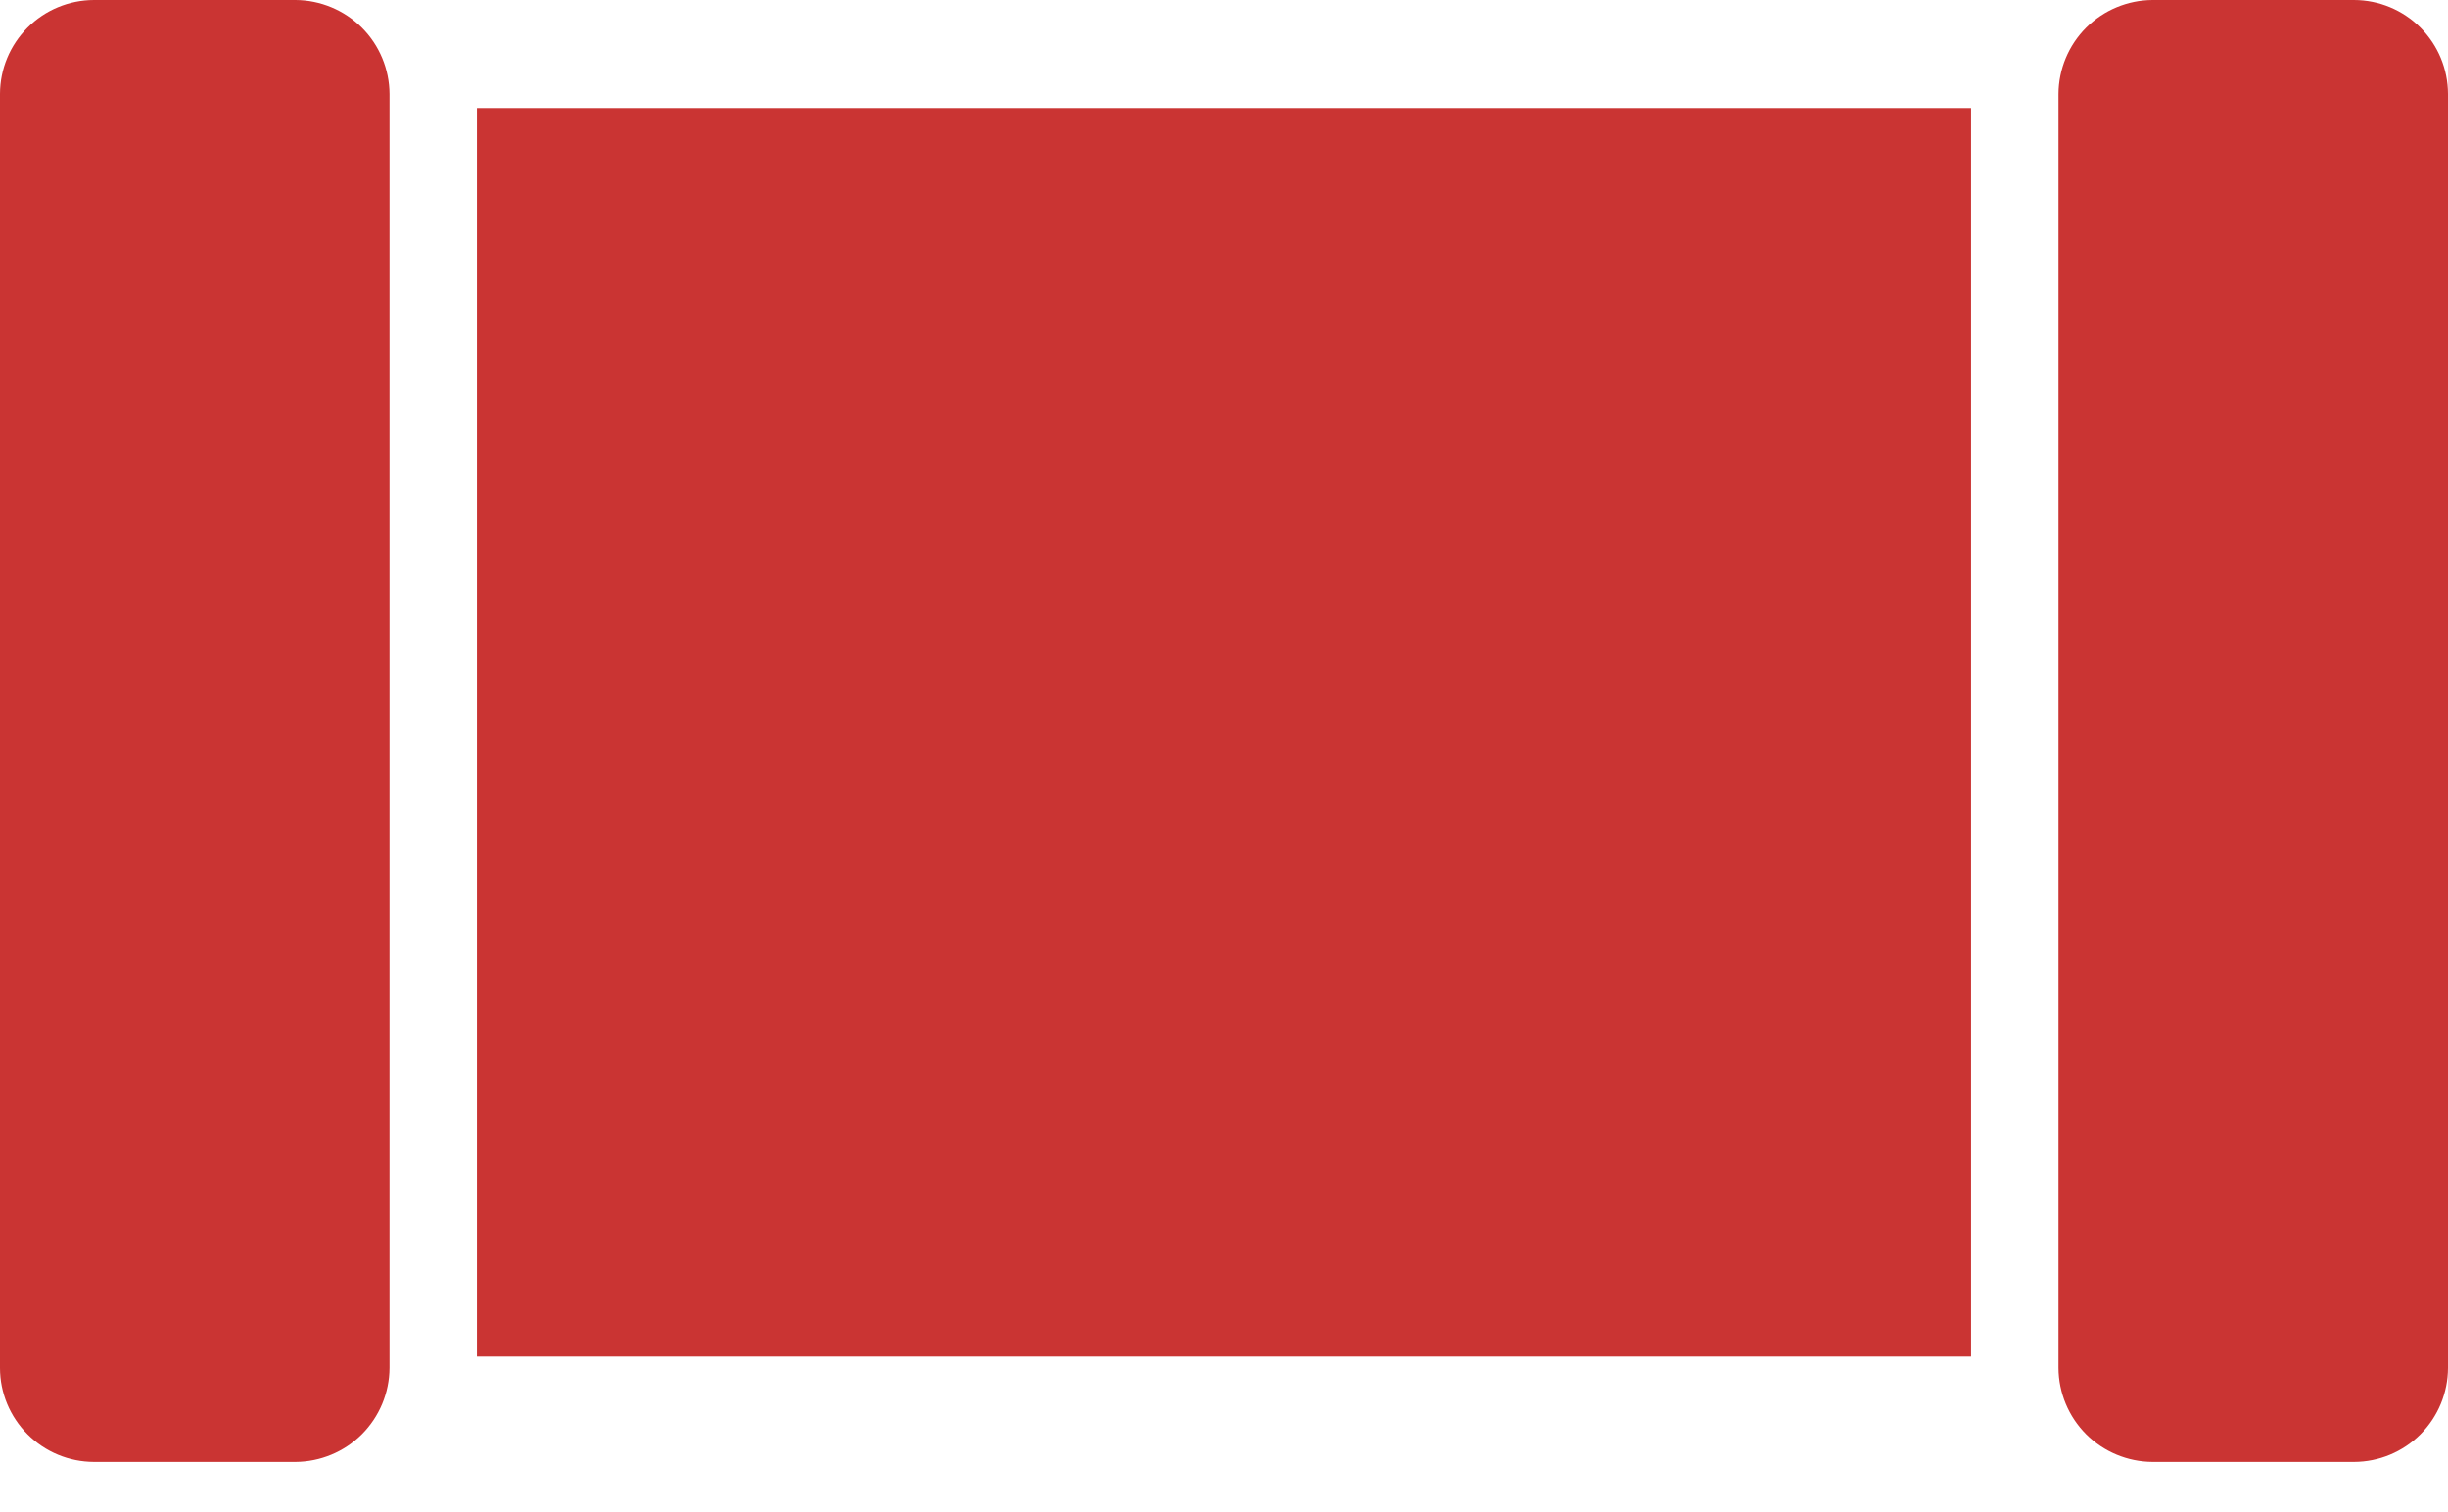
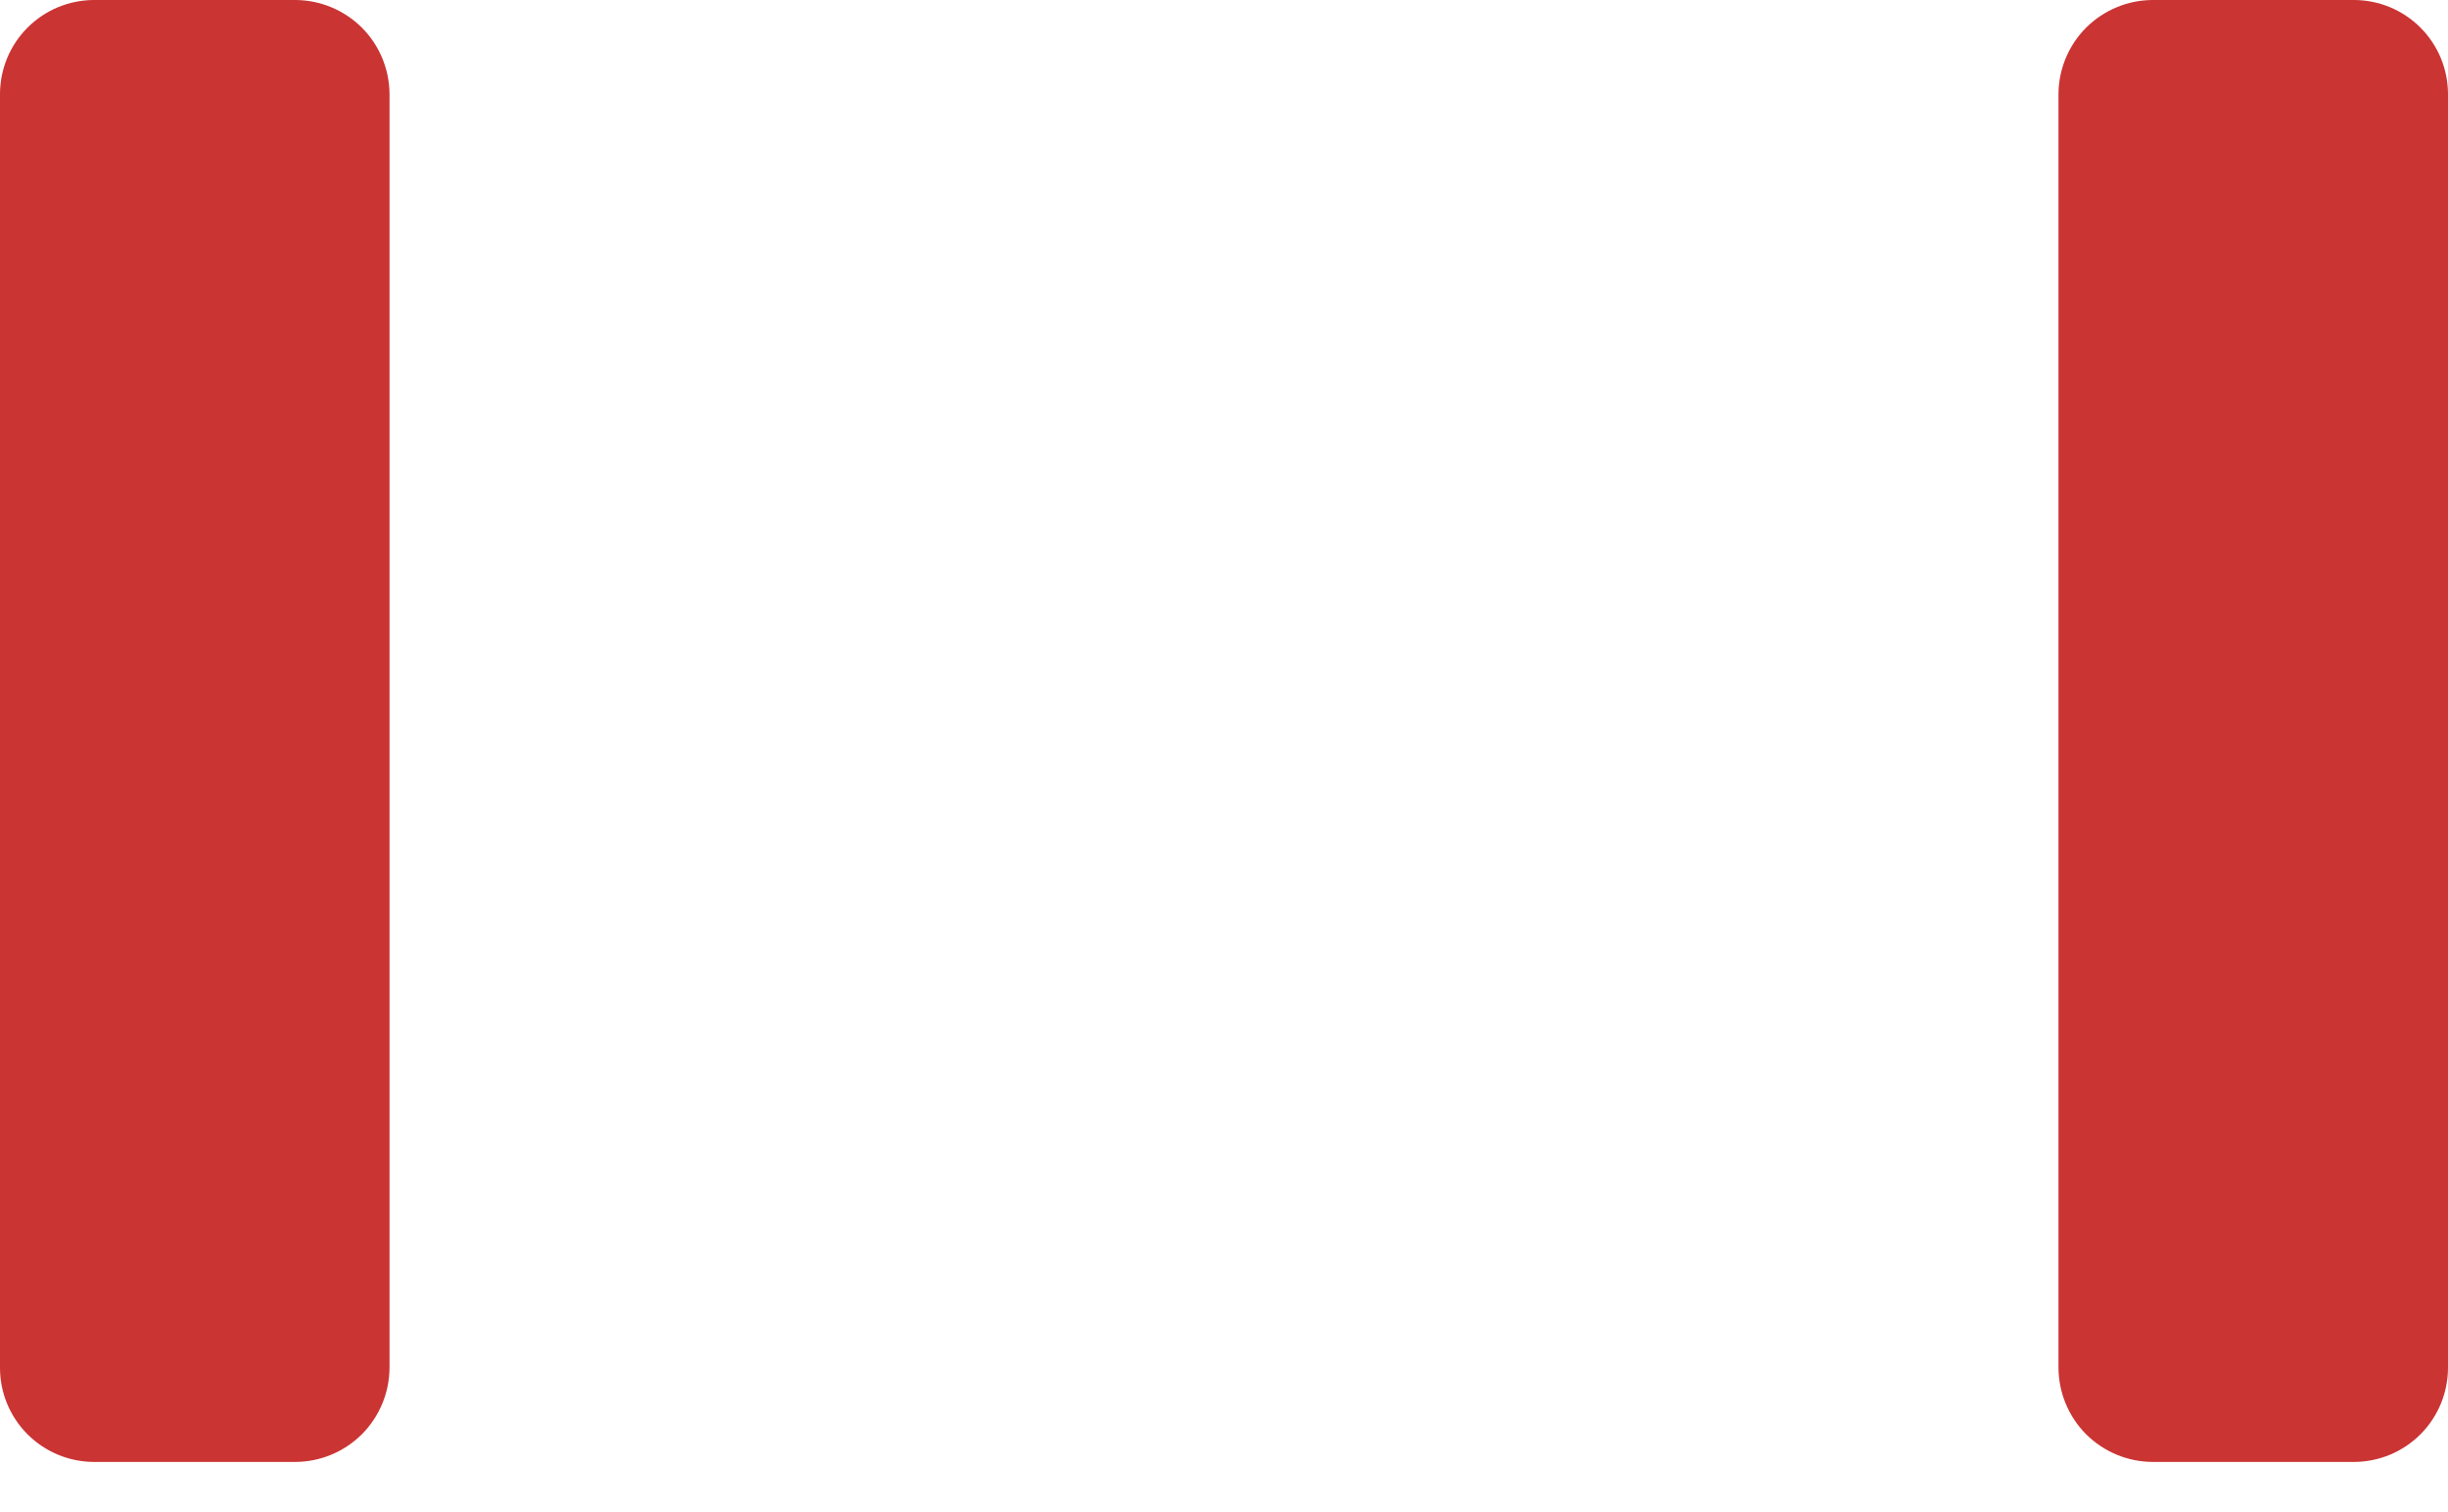
<svg xmlns="http://www.w3.org/2000/svg" width="34" height="21" viewBox="0 0 34 21" fill="none">
  <path d="M4.104 0H1.305C0.959 0.001 0.628 0.138 0.383 0.383C0.138 0.628 0.001 0.959 0 1.305V18.997C0 19.343 0.138 19.675 0.383 19.92C0.628 20.165 0.959 20.302 1.305 20.303H4.104C4.45 20.301 4.781 20.163 5.026 19.919C5.27 19.674 5.408 19.343 5.41 18.997V1.305C5.408 0.96 5.27 0.628 5.026 0.384C4.781 0.14 4.45 0.002 4.104 0Z" fill="#CA3433" />
  <path d="M32.695 0H29.896C29.55 0.002 29.219 0.14 28.974 0.384C28.73 0.628 28.592 0.96 28.59 1.305V18.997C28.592 19.343 28.73 19.674 28.974 19.919C29.219 20.163 29.55 20.301 29.896 20.303H32.695C33.041 20.302 33.372 20.165 33.617 19.92C33.862 19.675 33.999 19.343 34 18.997V1.305C33.999 0.959 33.862 0.628 33.617 0.383C33.372 0.138 33.041 0.001 32.695 0Z" fill="#CA3433" />
-   <path d="M6.624 1.5H27.376V18.84H6.624V1.5Z" fill="#CA3433" />
</svg>